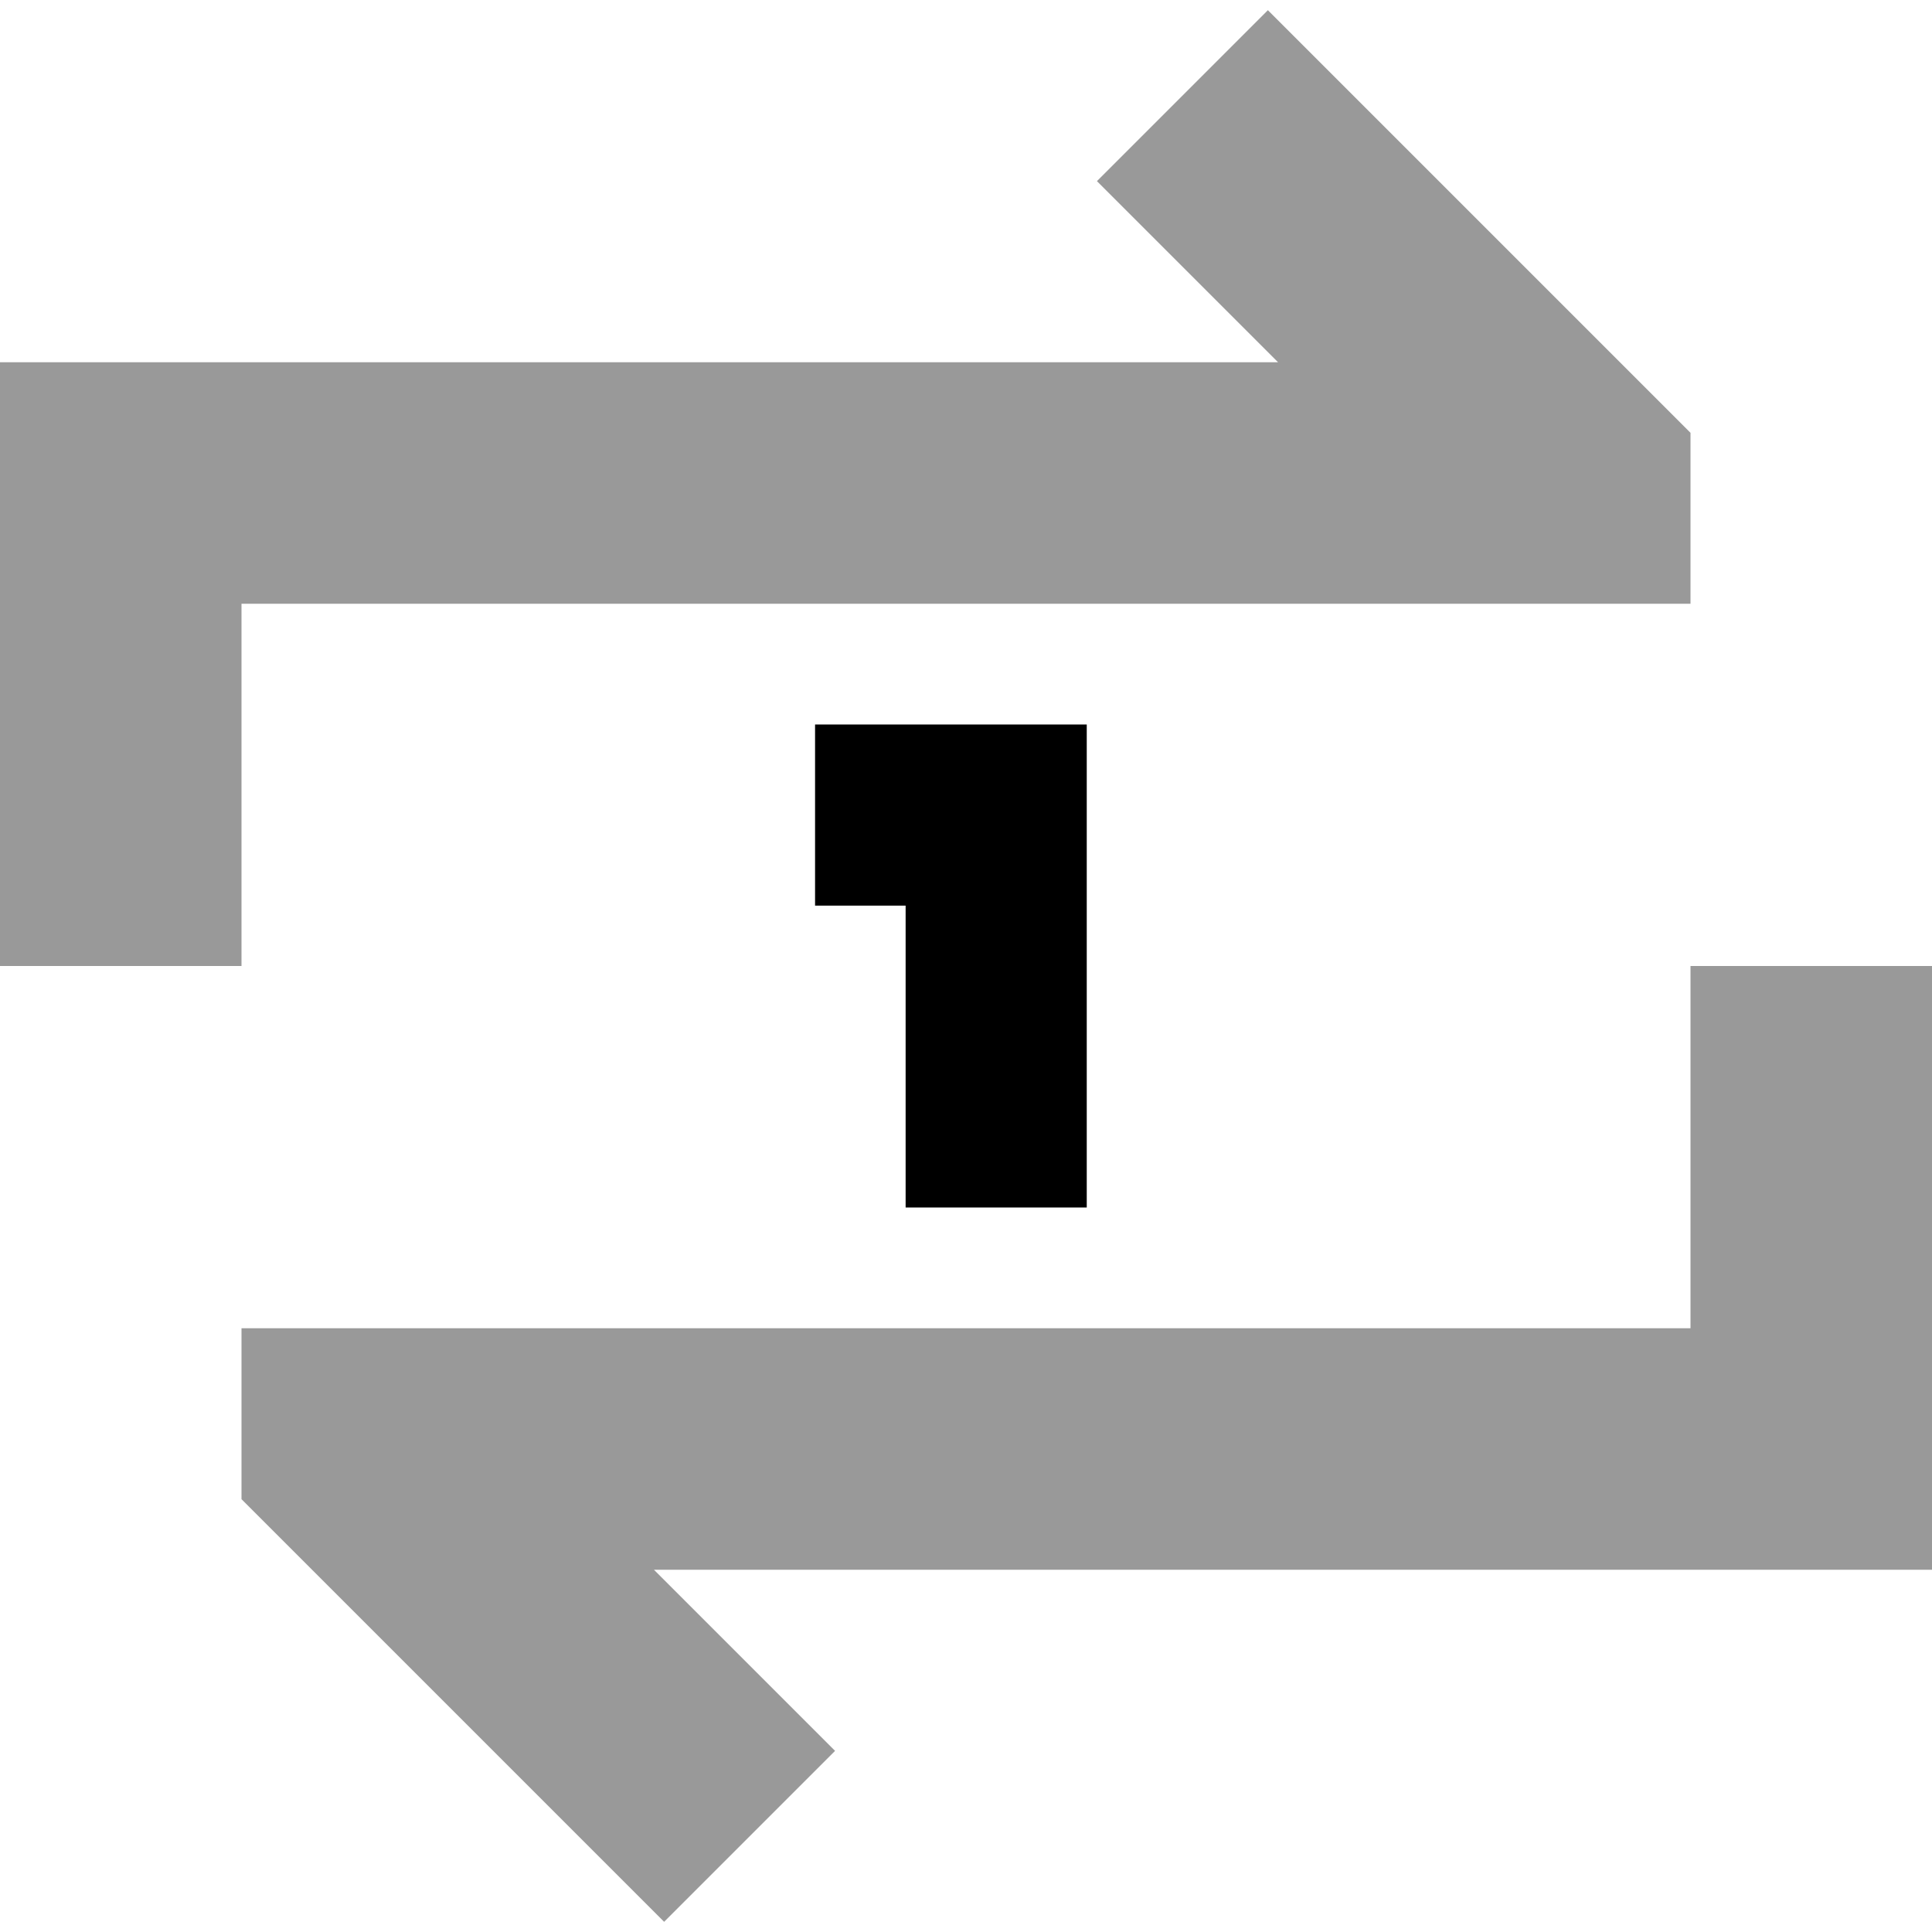
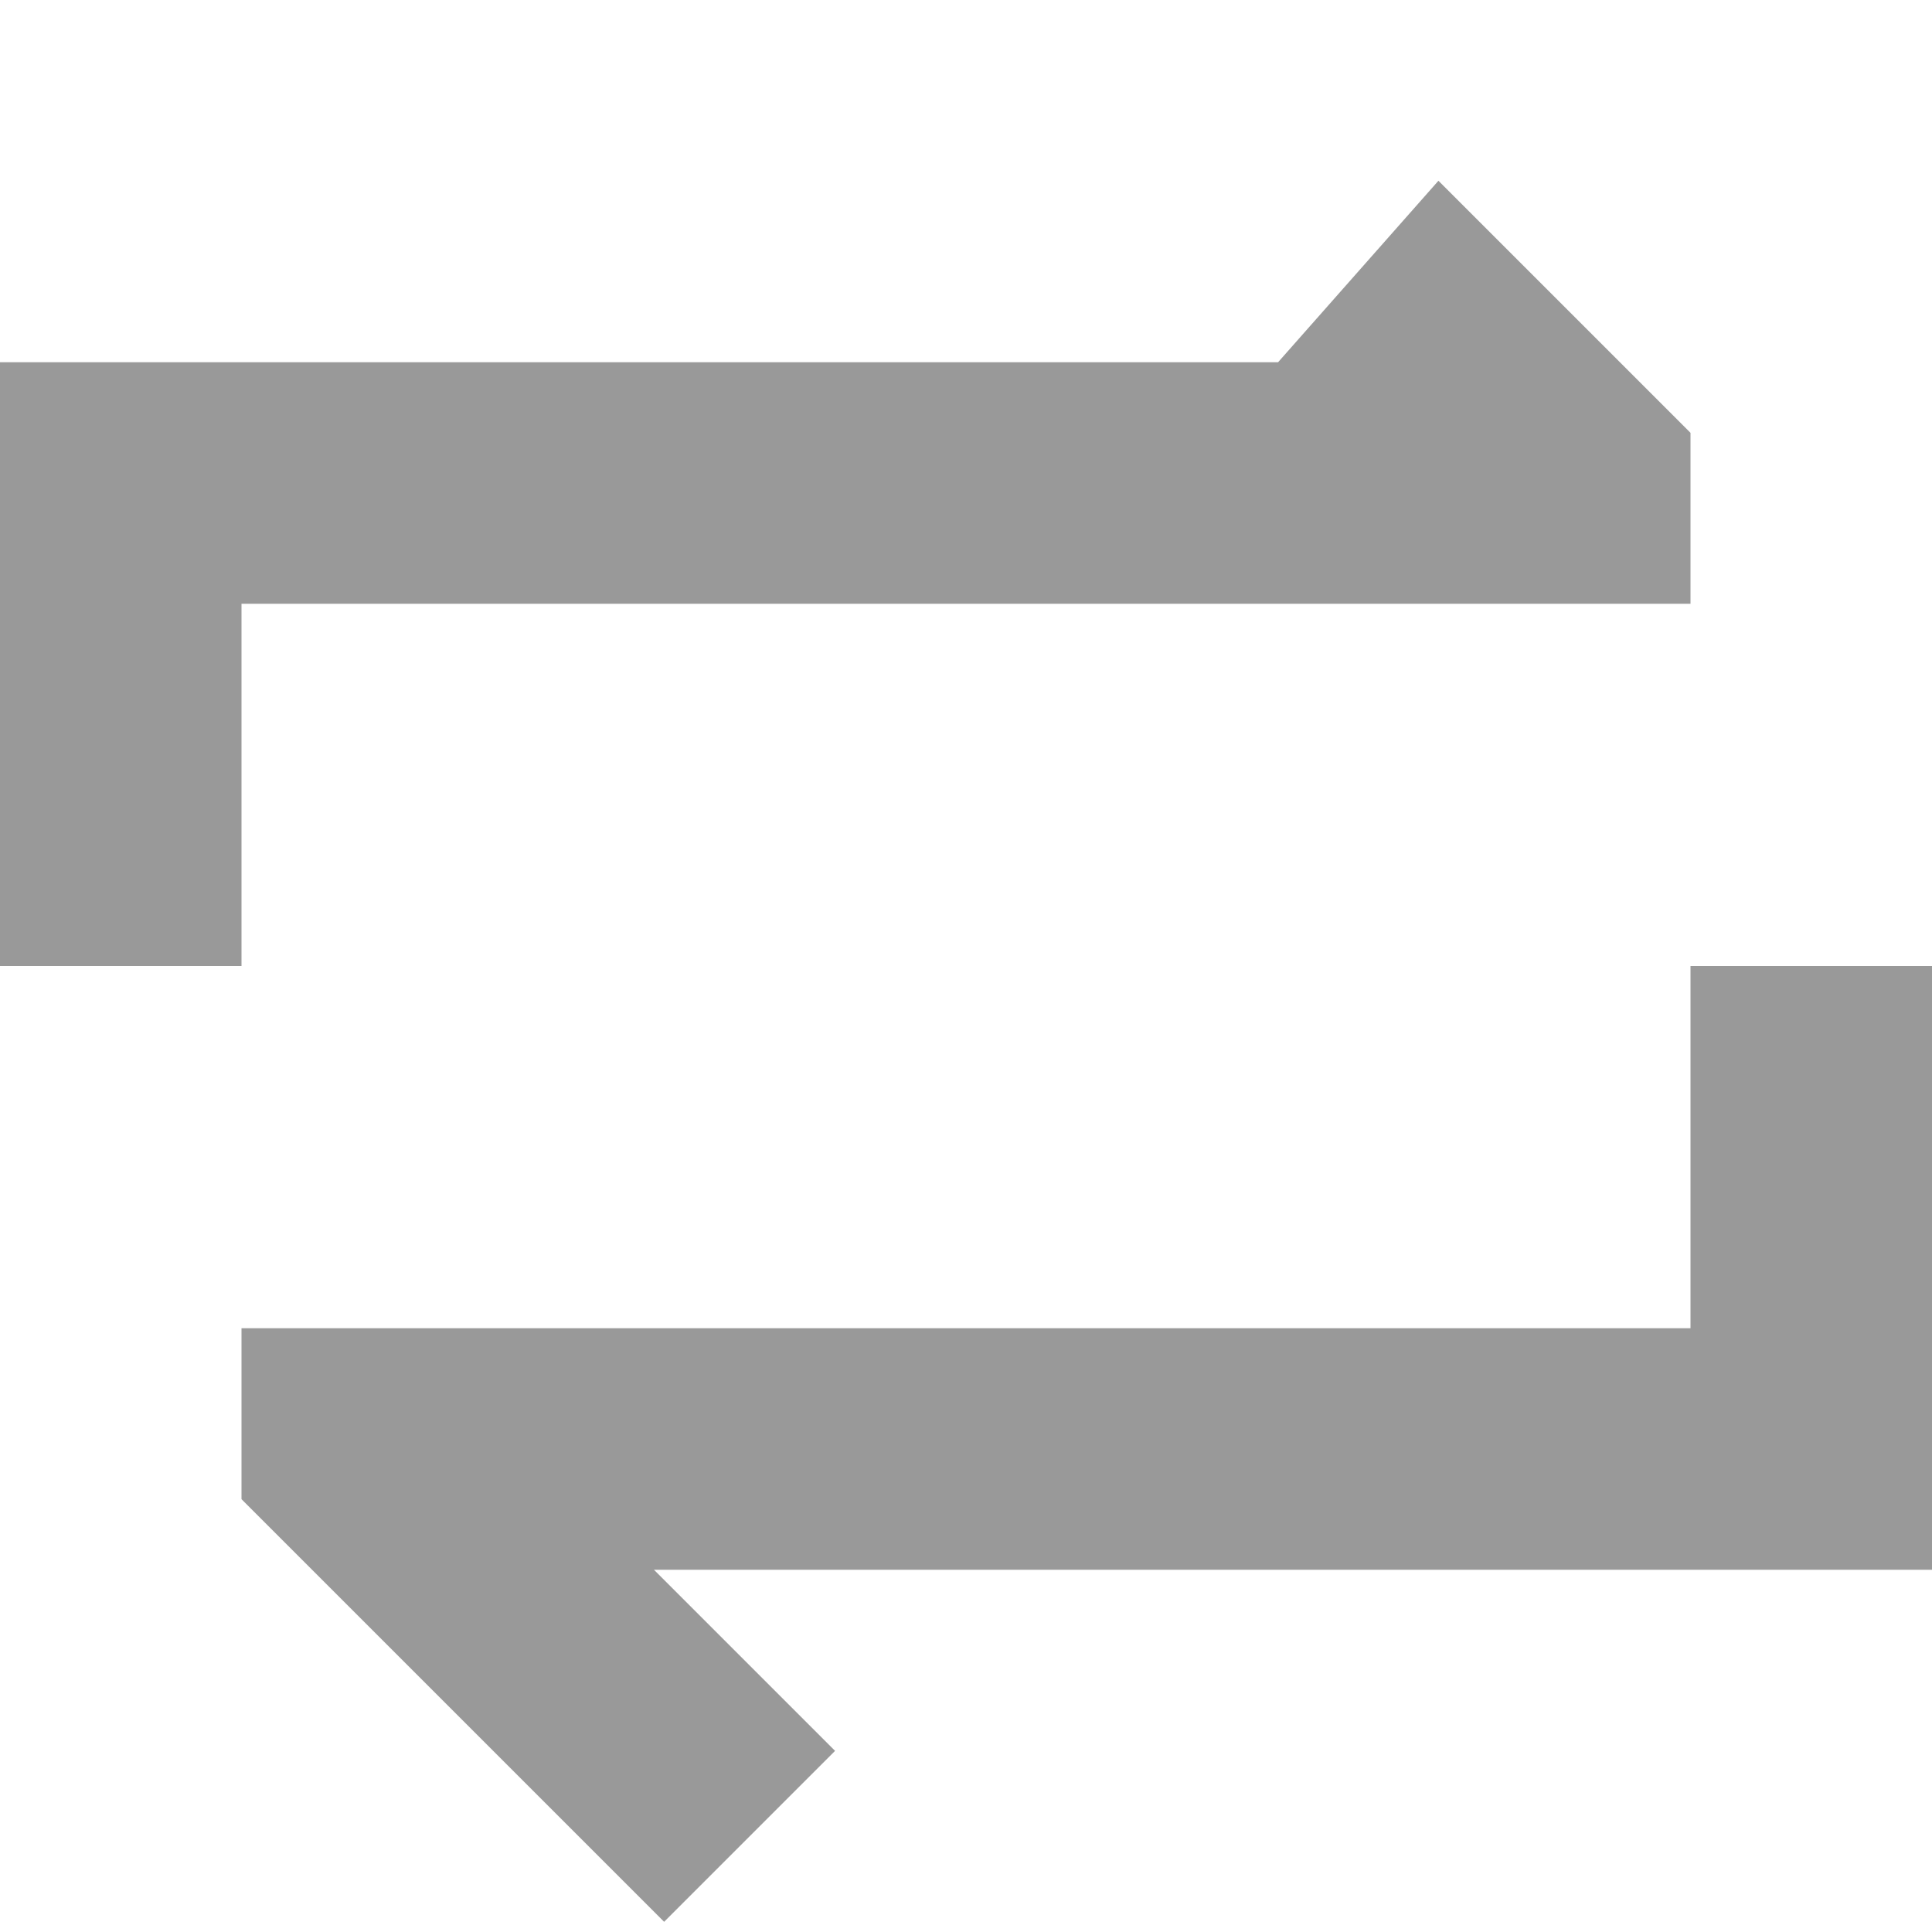
<svg xmlns="http://www.w3.org/2000/svg" viewBox="0 0 512 512">
  <defs>
    <style>.fa-secondary{opacity:.4}</style>
  </defs>
-   <path class="fa-secondary" d="M0 96l0 32 0 96 0 32 64 0 0-32 0-64 352 0 32 0 0-45.3-9.4-9.4-80-80L336 2.7 290.7 48l22.6 22.6L338.7 96 32 96 0 96zM64 352l0 45.3 9.4 9.4 80 80L176 509.3 221.3 464l-22.6-22.6L173.3 416 480 416l32 0 0-32 0-96 0-32-64 0 0 32 0 64L96 352l-32 0z" />
-   <path class="fa-primary" d="M216 192l24 0 24 0 24 0 0 24 0 80 0 24-48 0 0-24 0-56-24 0 0-48z" />
+   <path class="fa-secondary" d="M0 96l0 32 0 96 0 32 64 0 0-32 0-64 352 0 32 0 0-45.3-9.4-9.4-80-80l22.6 22.6L338.7 96 32 96 0 96zM64 352l0 45.3 9.4 9.4 80 80L176 509.3 221.3 464l-22.6-22.6L173.3 416 480 416l32 0 0-32 0-96 0-32-64 0 0 32 0 64L96 352l-32 0z" />
</svg>